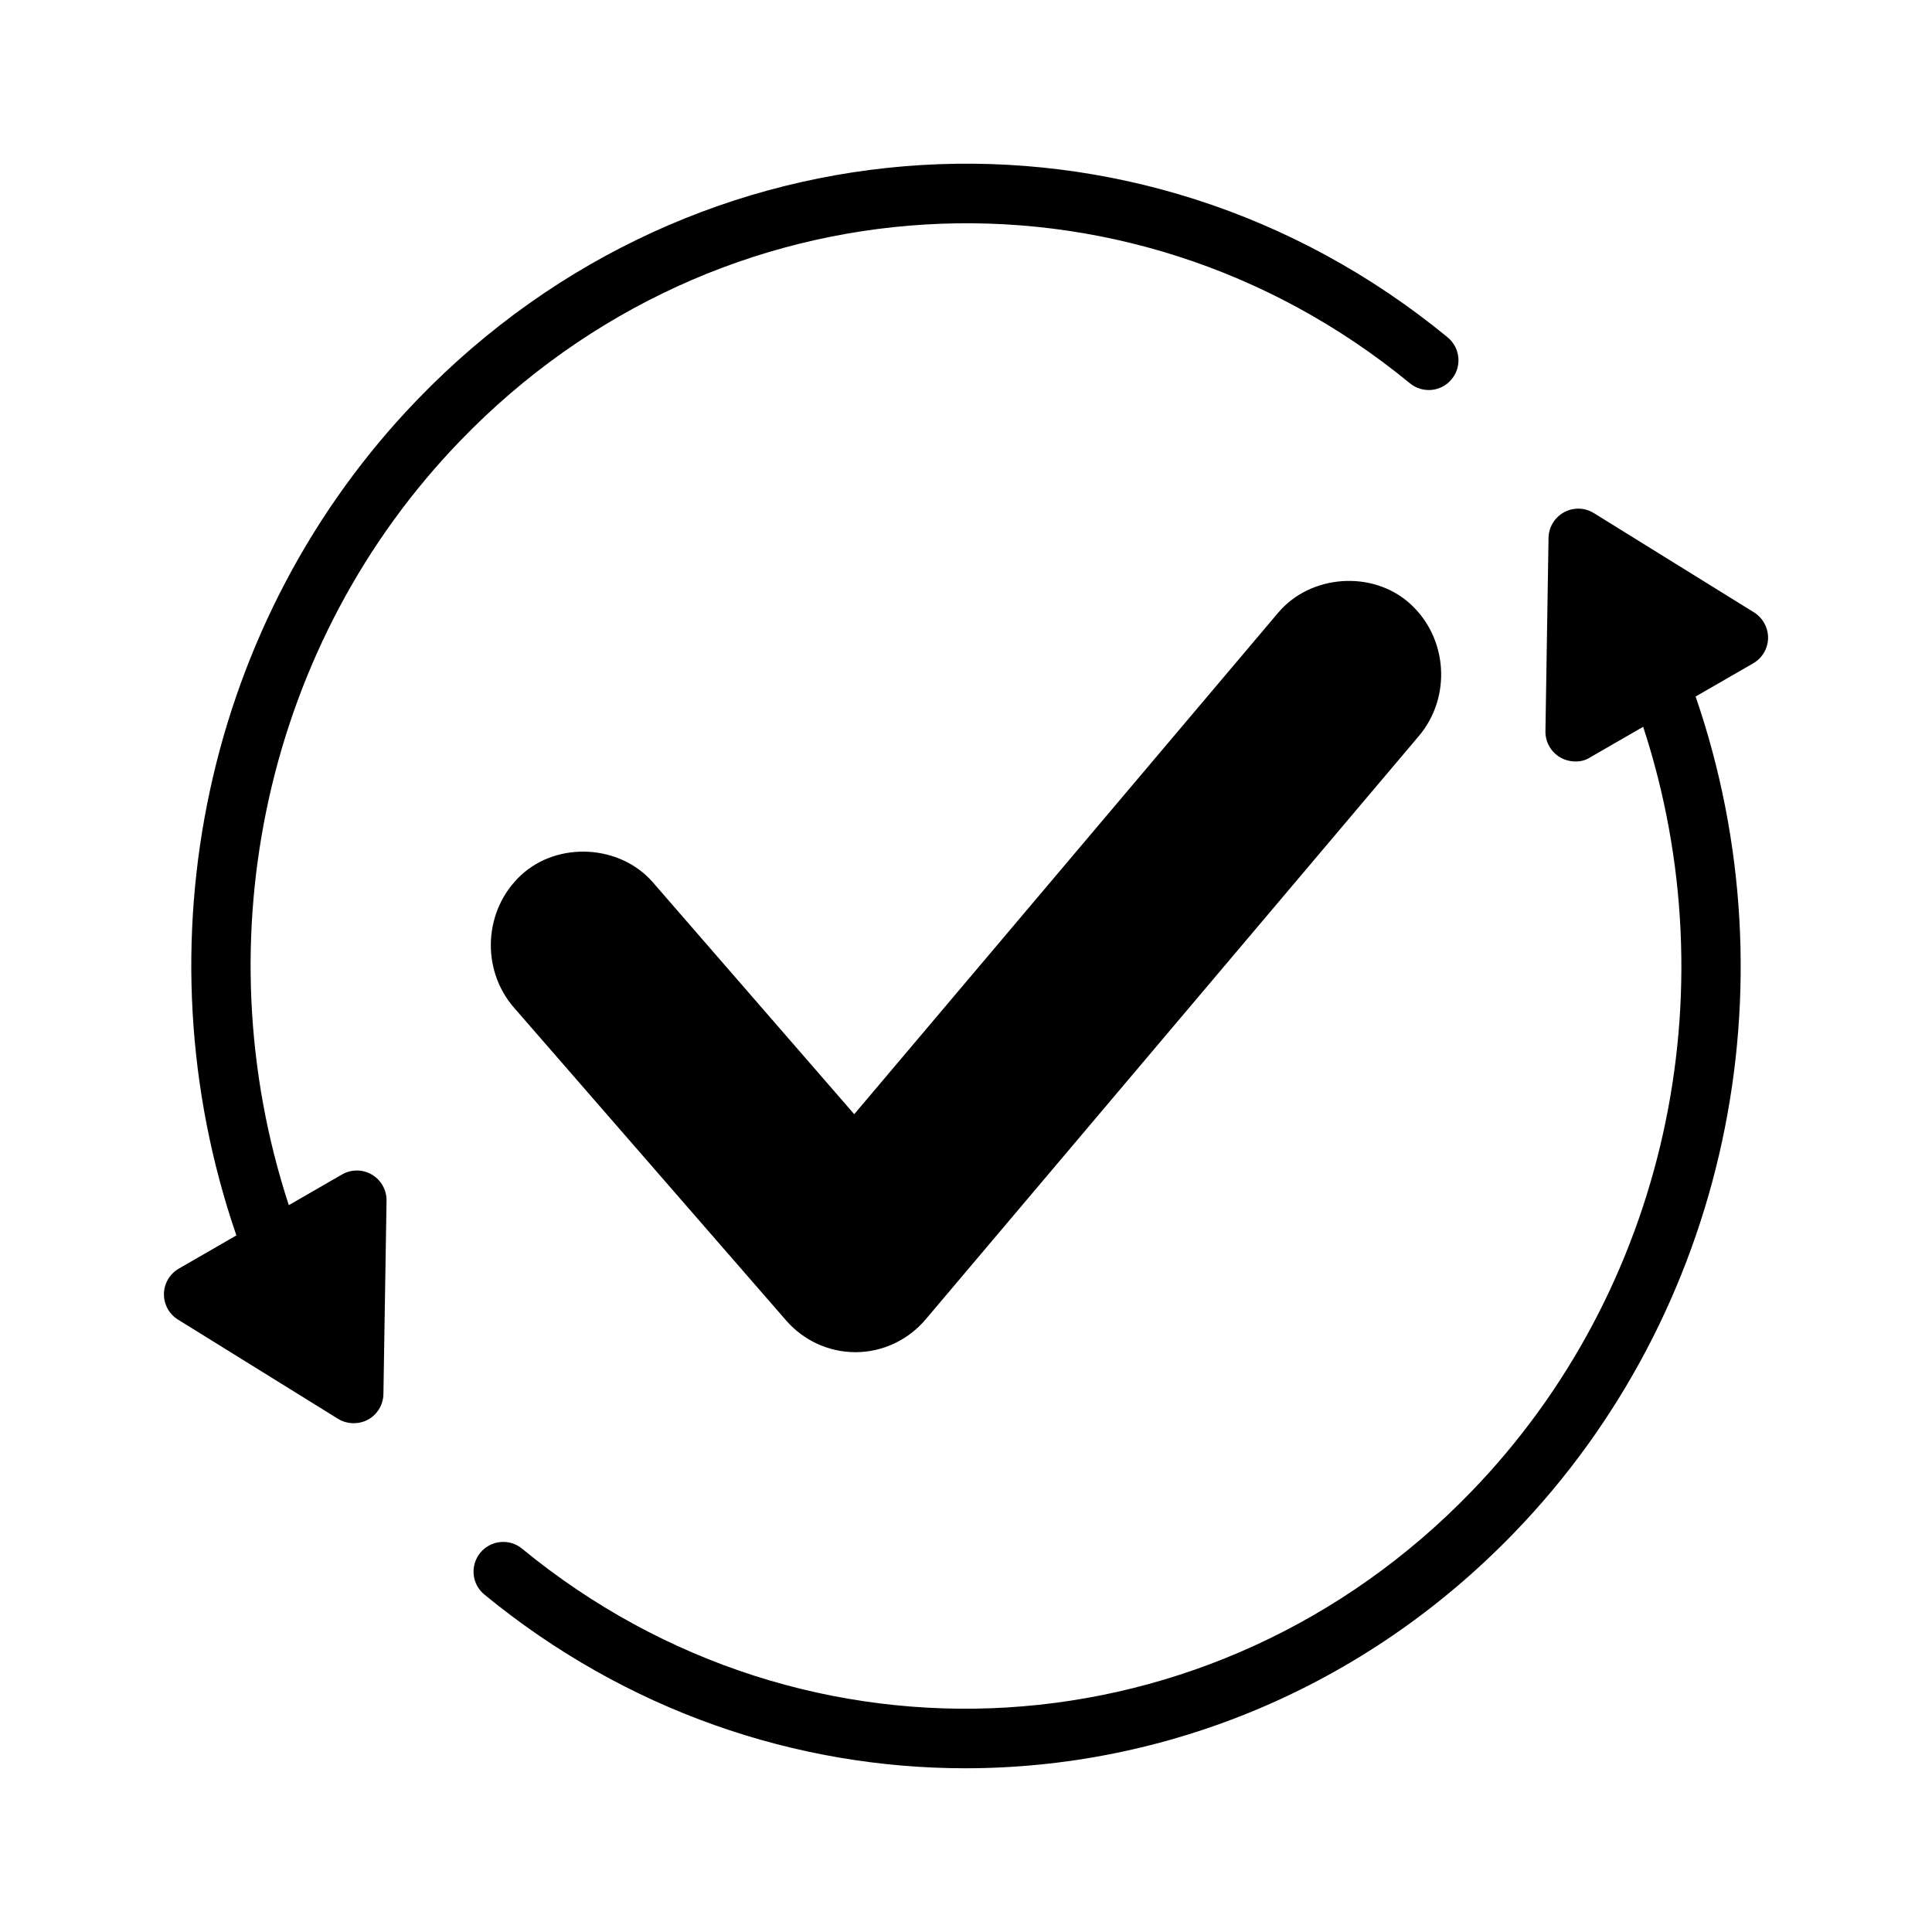
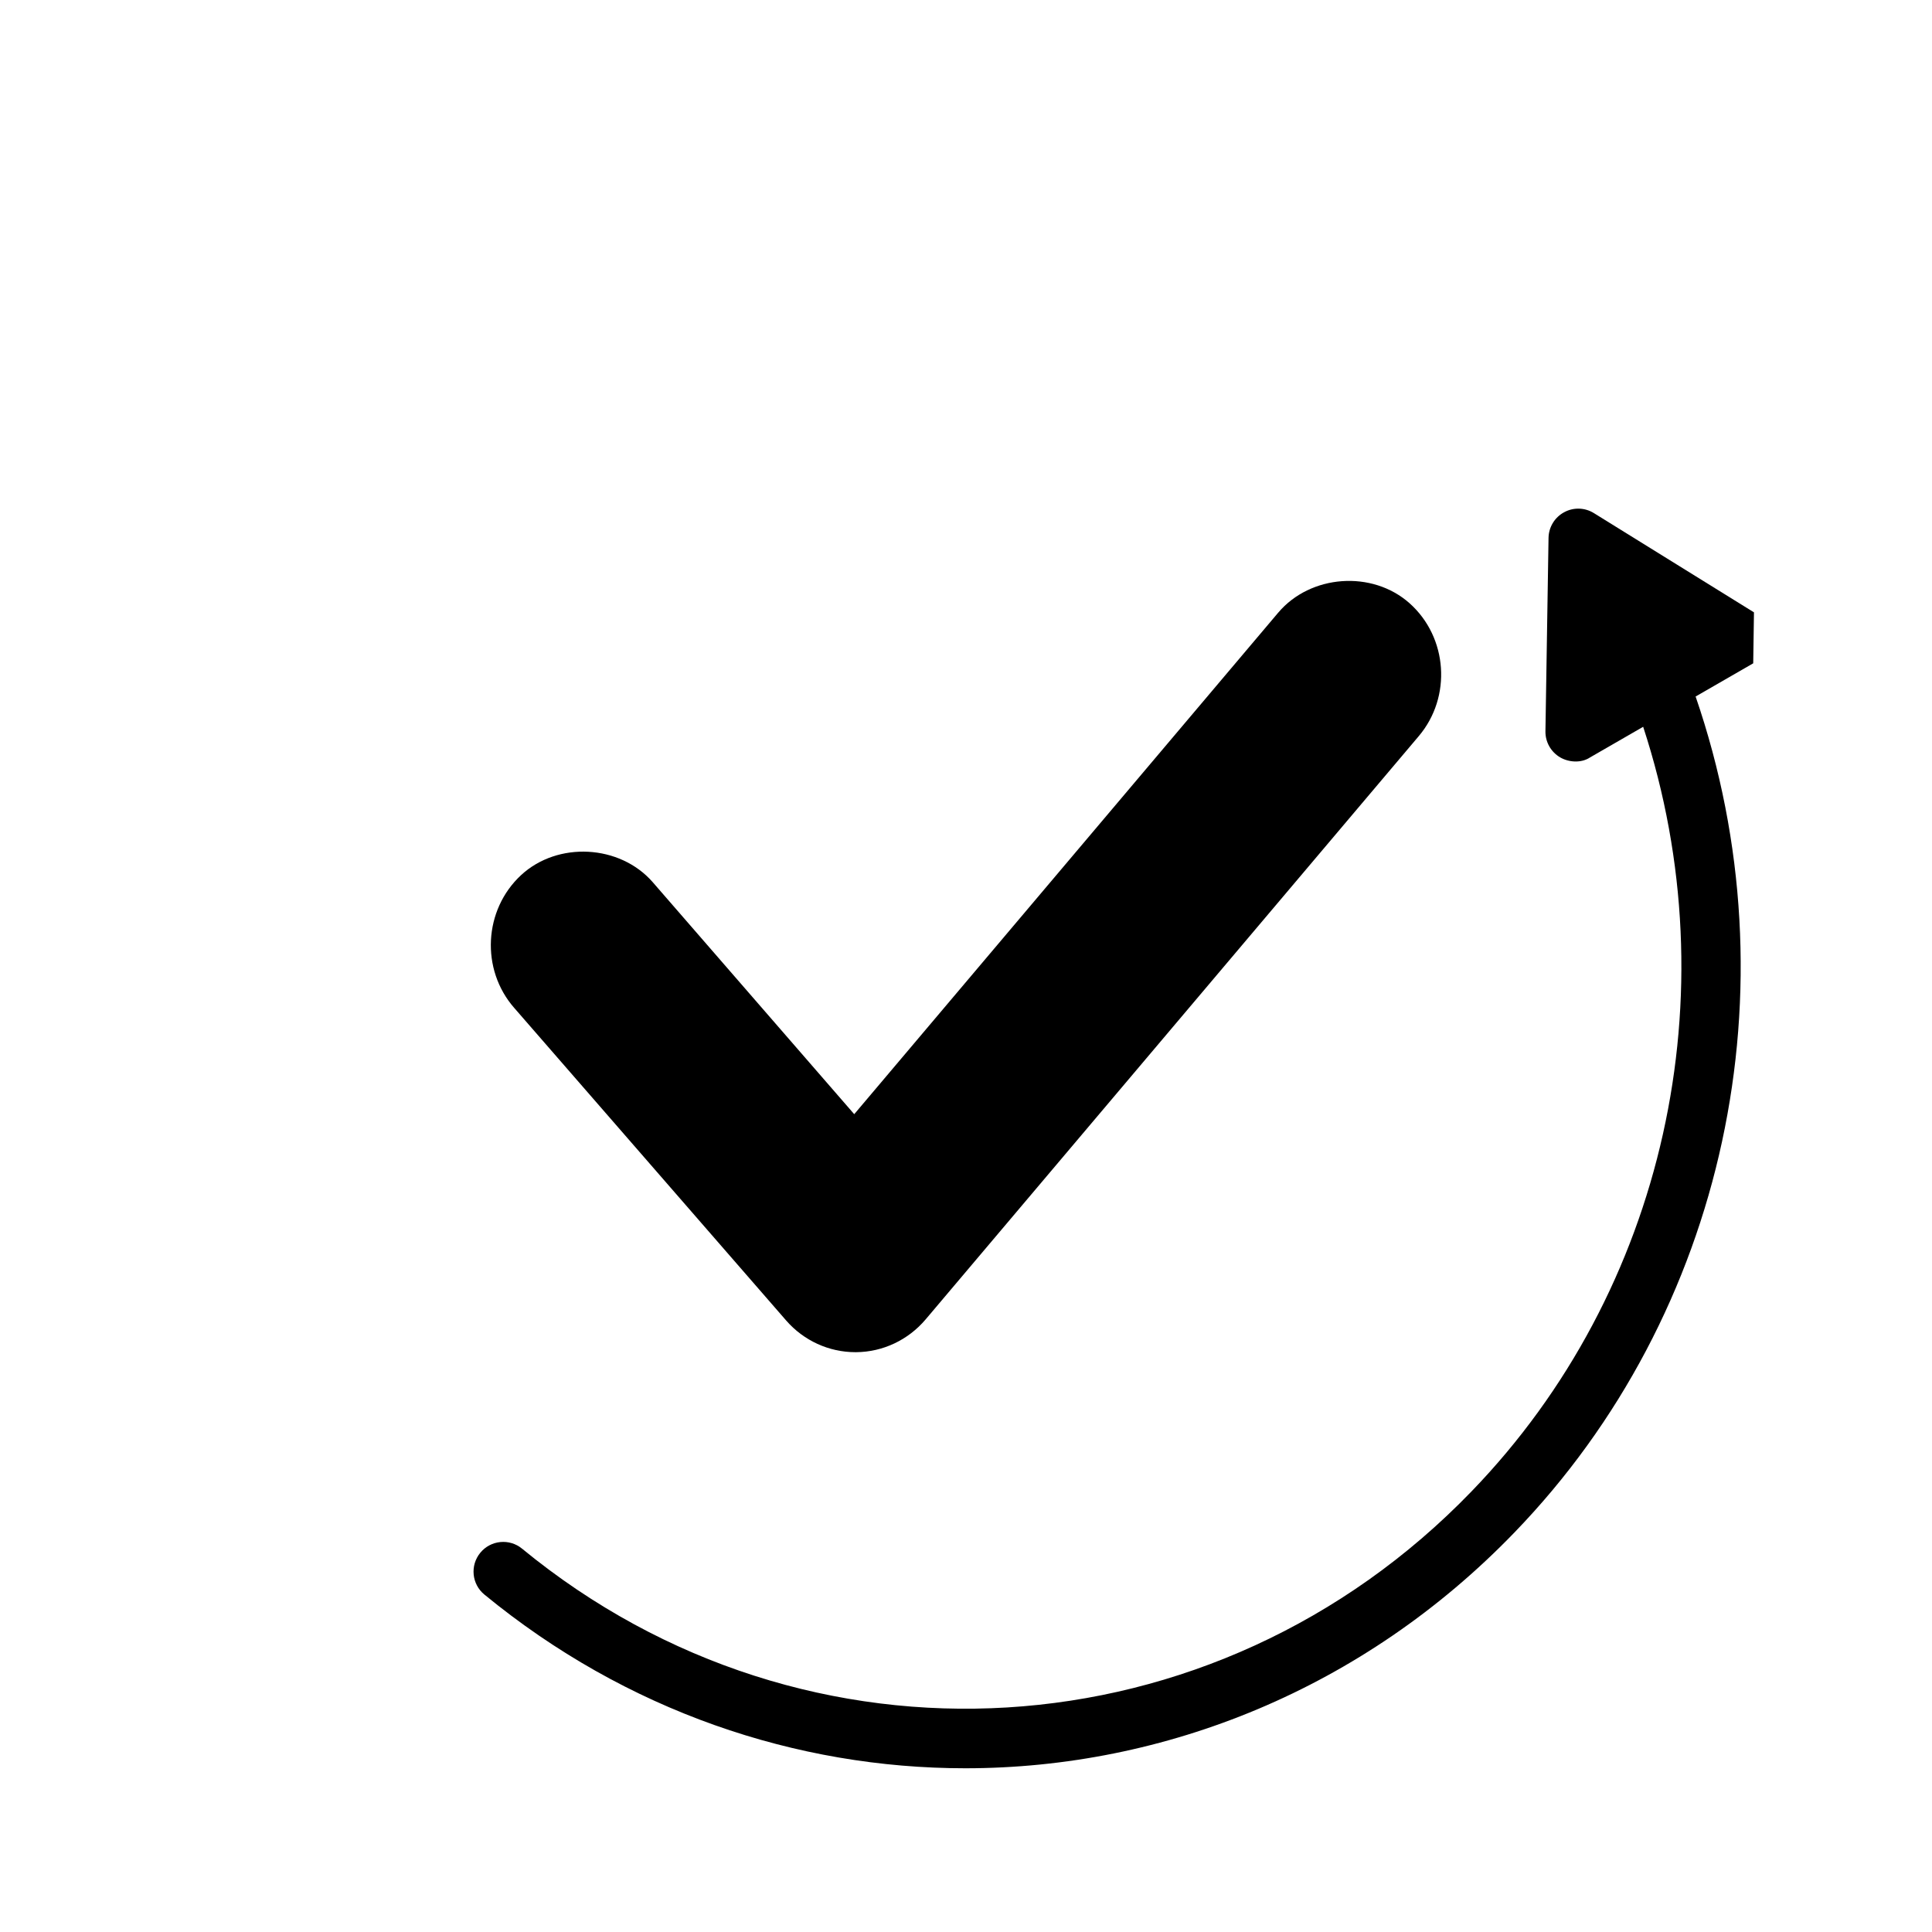
<svg xmlns="http://www.w3.org/2000/svg" fill="#000000" width="800px" height="800px" version="1.1" viewBox="144 144 512 512">
  <g>
-     <path d="m608.82 306.28-42.422-26.301c-2.41-1.496-5.434-1.582-7.918-0.211-2.488 1.355-4.055 3.945-4.102 6.777l-0.82 51.246c-0.047 2.832 1.441 5.473 3.883 6.91 2.305 1.355 5.621 1.566 7.926 0.031l14.09-8.125c23.207 70.879 5.902 149.46-45.461 202.6-68.102 70.582-176.28 77.113-251.64 15.207-3.352-2.769-8.328-2.273-11.074 1.086-2.762 3.363-2.273 8.32 1.086 11.074 37.543 30.844 82.578 46.035 127.47 46.035 52.867-0.008 105.54-21.082 145.48-62.465 56.168-58.102 74.586-144.36 48.035-221.56l15.266-8.801c2.402-1.387 3.898-3.93 3.938-6.699 0.023-2.762-1.387-5.344-3.738-6.809zm-38.918-5.606 19.445 12.051" />
-     <path d="m527.64 233.4c-81.754-67.156-199.12-60.086-272.96 16.438-56.168 58.094-74.586 144.36-48.035 221.56l-15.262 8.801c-2.402 1.387-3.898 3.93-3.938 6.699-0.039 2.769 1.371 5.359 3.723 6.809 0 0 42.406 26.293 42.422 26.301 2.266 1.41 5.398 1.582 7.918 0.219 2.488-1.363 4.055-3.953 4.102-6.777l0.828-51.246c0.047-2.832-1.441-5.481-3.883-6.918-2.449-1.441-5.481-1.449-7.926-0.031l-14.09 8.125c-23.199-70.887-5.902-149.47 45.461-202.6 68.102-70.574 176.29-77.098 251.64-15.207 3.352 2.762 8.32 2.281 11.074-1.086 2.766-3.359 2.285-8.32-1.074-11.082zm-297.55 265.91-19.438-12.043" />
+     <path d="m608.82 306.28-42.422-26.301c-2.41-1.496-5.434-1.582-7.918-0.211-2.488 1.355-4.055 3.945-4.102 6.777l-0.82 51.246c-0.047 2.832 1.441 5.473 3.883 6.91 2.305 1.355 5.621 1.566 7.926 0.031l14.09-8.125c23.207 70.879 5.902 149.46-45.461 202.6-68.102 70.582-176.28 77.113-251.64 15.207-3.352-2.769-8.328-2.273-11.074 1.086-2.762 3.363-2.273 8.32 1.086 11.074 37.543 30.844 82.578 46.035 127.47 46.035 52.867-0.008 105.54-21.082 145.48-62.465 56.168-58.102 74.586-144.36 48.035-221.56l15.266-8.801zm-38.918-5.606 19.445 12.051" />
    <path d="m482.74 306.36-112.36 132.91-53.418-61.504c-8.715-9.965-25.145-10.848-34.863-1.859-9.941 9.211-10.754 25.008-1.828 35.195l72.078 82.852c4.648 5.332 11.332 8.387 18.332 8.387h0.156 0.062c7.07-0.055 13.785-3.227 18.414-8.699l130.68-154.57c8.77-10.367 7.684-26.16-2.426-35.188-9.902-8.836-26.285-7.644-34.832 2.484z" />
  </g>
</svg>